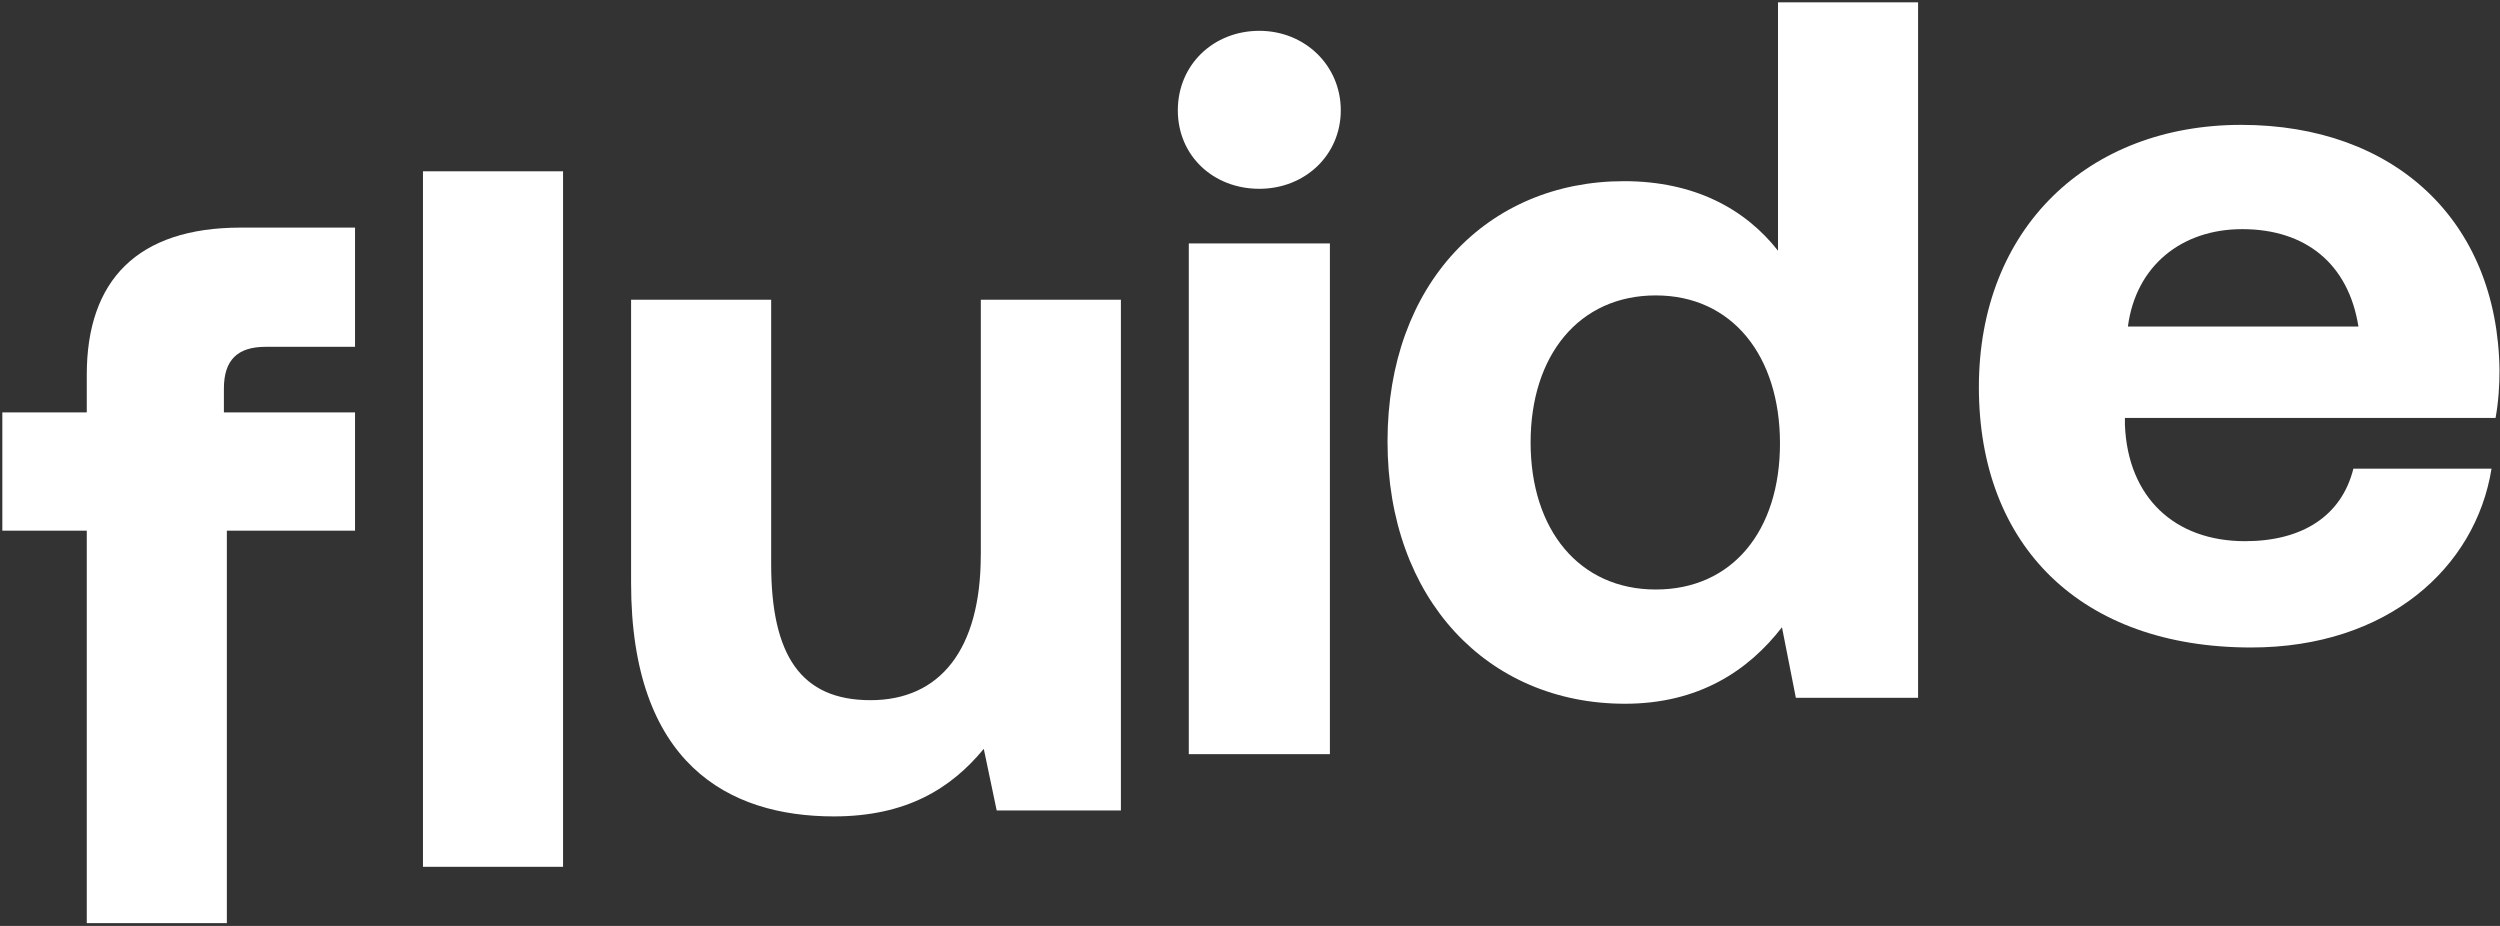
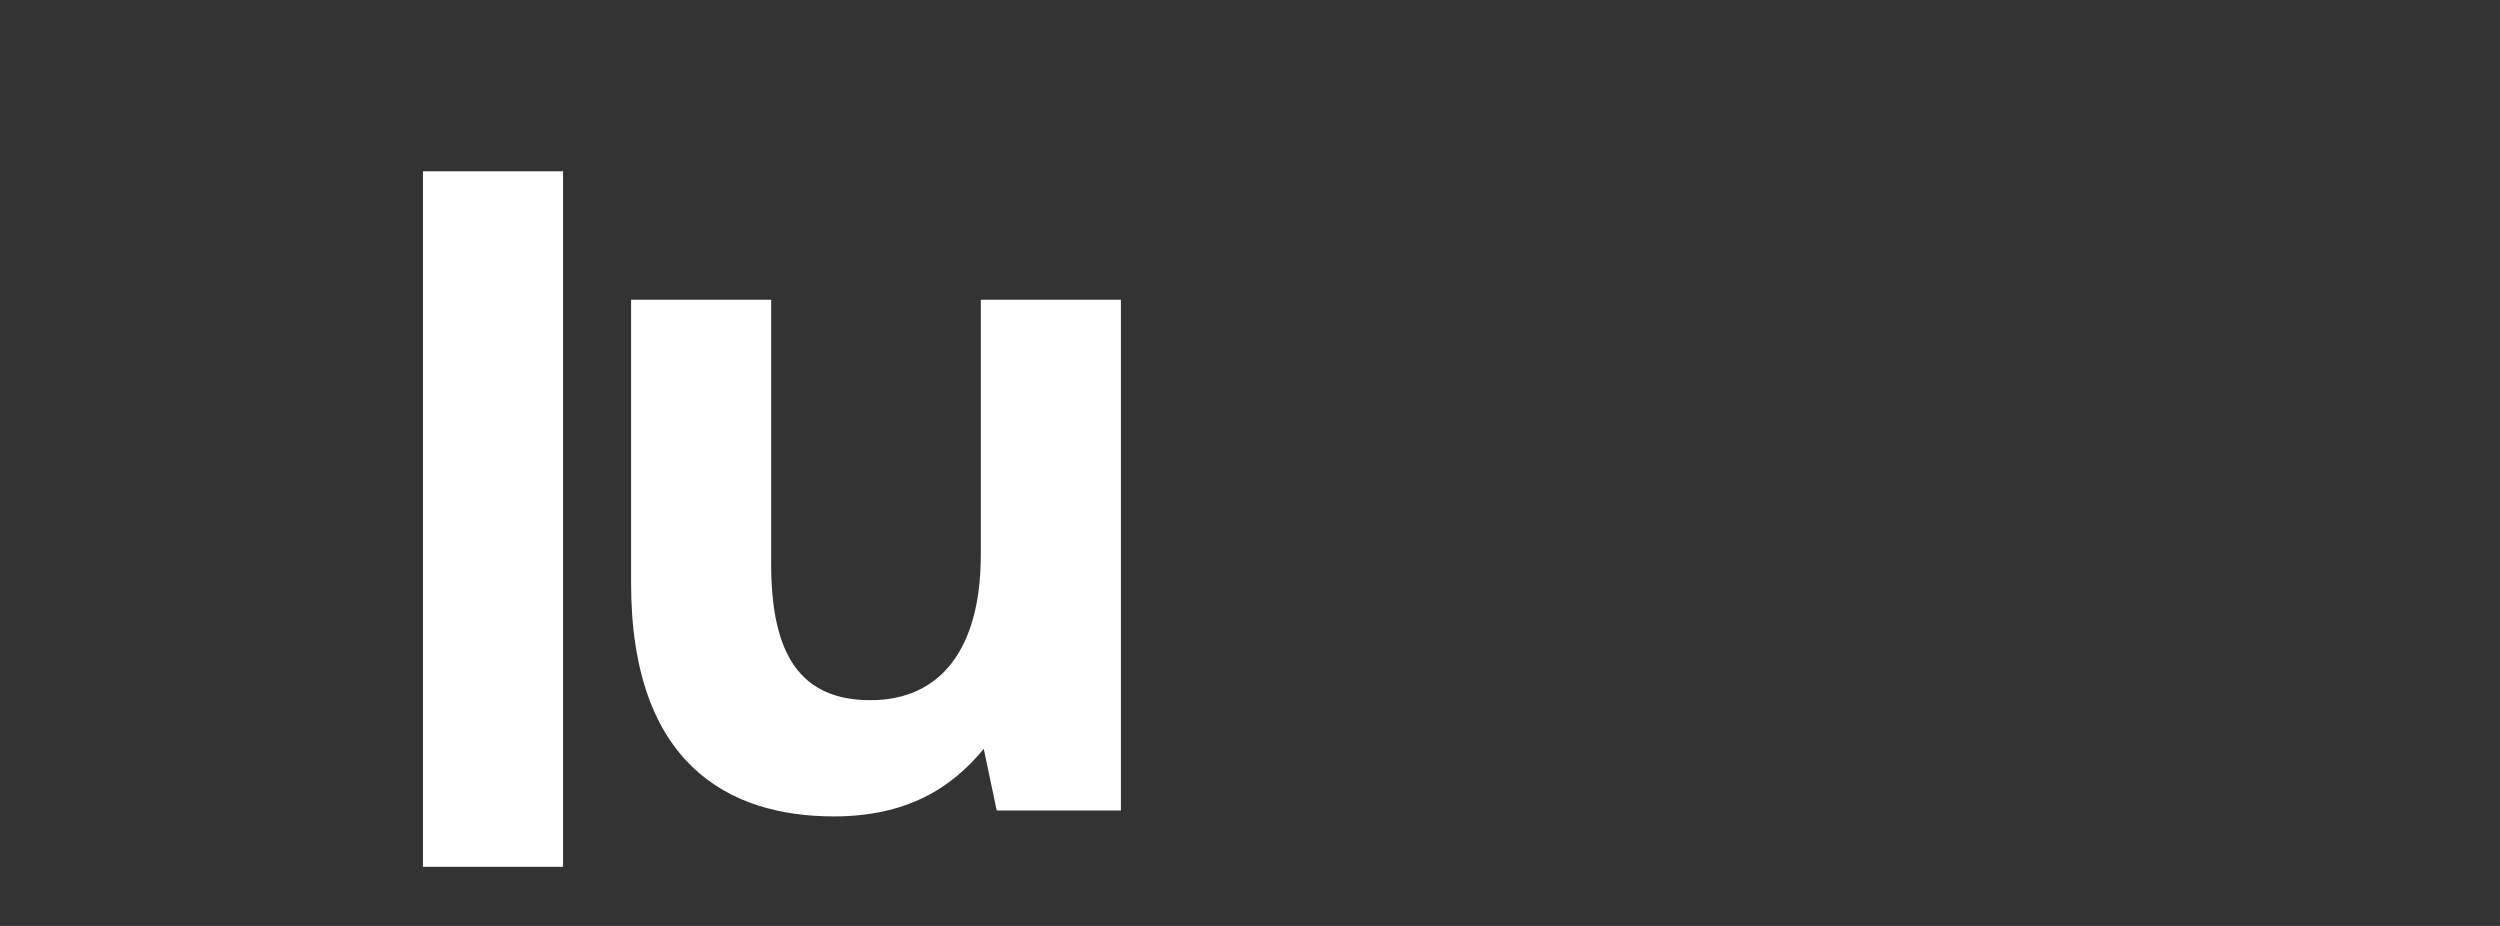
<svg xmlns="http://www.w3.org/2000/svg" width="567" height="210" viewBox="0 0 567 210" fill="none">
  <rect x="0" y="0" width="567" height="210" fill="#333333" stroke="none" />
-   <path d="M285.61 6.99C275.25 6.99 267.13 14.65 267.13 25.02C267.13 35.39 275.24 42.82 285.61 42.82C295.98 42.82 304.09 35.16 304.09 25.02C304.09 14.88 295.98 6.99 285.61 6.99Z" fill="white" />
-   <path d="M301.62 55.21H269.62V171.04H301.62V55.21Z" fill="white" />
-   <path d="M403.25 56.86C395.81 47.39 384.32 41.09 368.32 41.09C337.45 41.09 314.69 64.3 314.69 100.12C314.69 135.94 337.45 159.61 368.54 159.61C385.22 159.61 396.49 152.17 404.15 142.26L407.3 158.26H435.02V0.53H403.25V56.87V56.86ZM375.53 133.7C358.18 133.7 347.14 120.18 347.14 100.35C347.14 80.52 358.18 67 375.53 67C392.88 67 403.7 80.74 403.7 100.57C403.7 120.4 392.88 133.7 375.53 133.7Z" fill="white" />
-   <path d="M565.99 94.79C566.66 91.19 566.89 87.35 566.89 83.97C566.44 49.95 543.01 28.32 508.3 28.32C473.59 28.32 448.81 51.75 448.81 87.81C448.81 123.87 472.02 146.85 510.55 146.85C541.42 146.85 561.47 128.82 565.08 106.29H533.75C531.05 117.11 522.03 122.74 509.19 122.74C493.19 122.74 482.6 112.82 481.93 96.37V94.79H565.98H565.99ZM508.53 51.97C522.95 51.97 532.64 59.86 534.89 74.05H482.61C484.41 60.3 494.78 51.97 508.53 51.97Z" fill="white" />
-   <path d="M19.68 84.97V93.53H0.53V120.35H19.68V209.36H51.45V120.35H80.52V93.53H50.78V88.13C50.78 81.59 53.93 78.66 60.24 78.66H80.52V51.62H54.61C31.18 51.62 19.68 63.56 19.68 84.97Z" fill="white" />
  <path d="M127.7 38.85H95.93V196.59H127.7V38.85Z" fill="white" />
  <path d="M222.44 125.9C222.44 147.31 213.2 158.8 197.43 158.8C181.66 158.8 174.9 148.66 174.9 127.92V67.98H143.13V132.21C143.13 173.22 165.21 185.16 189.1 185.16C205.55 185.16 215.69 178.85 223.12 169.84L226.05 183.81H254.22V67.98H222.45V125.9H222.44Z" fill="white" />
</svg>